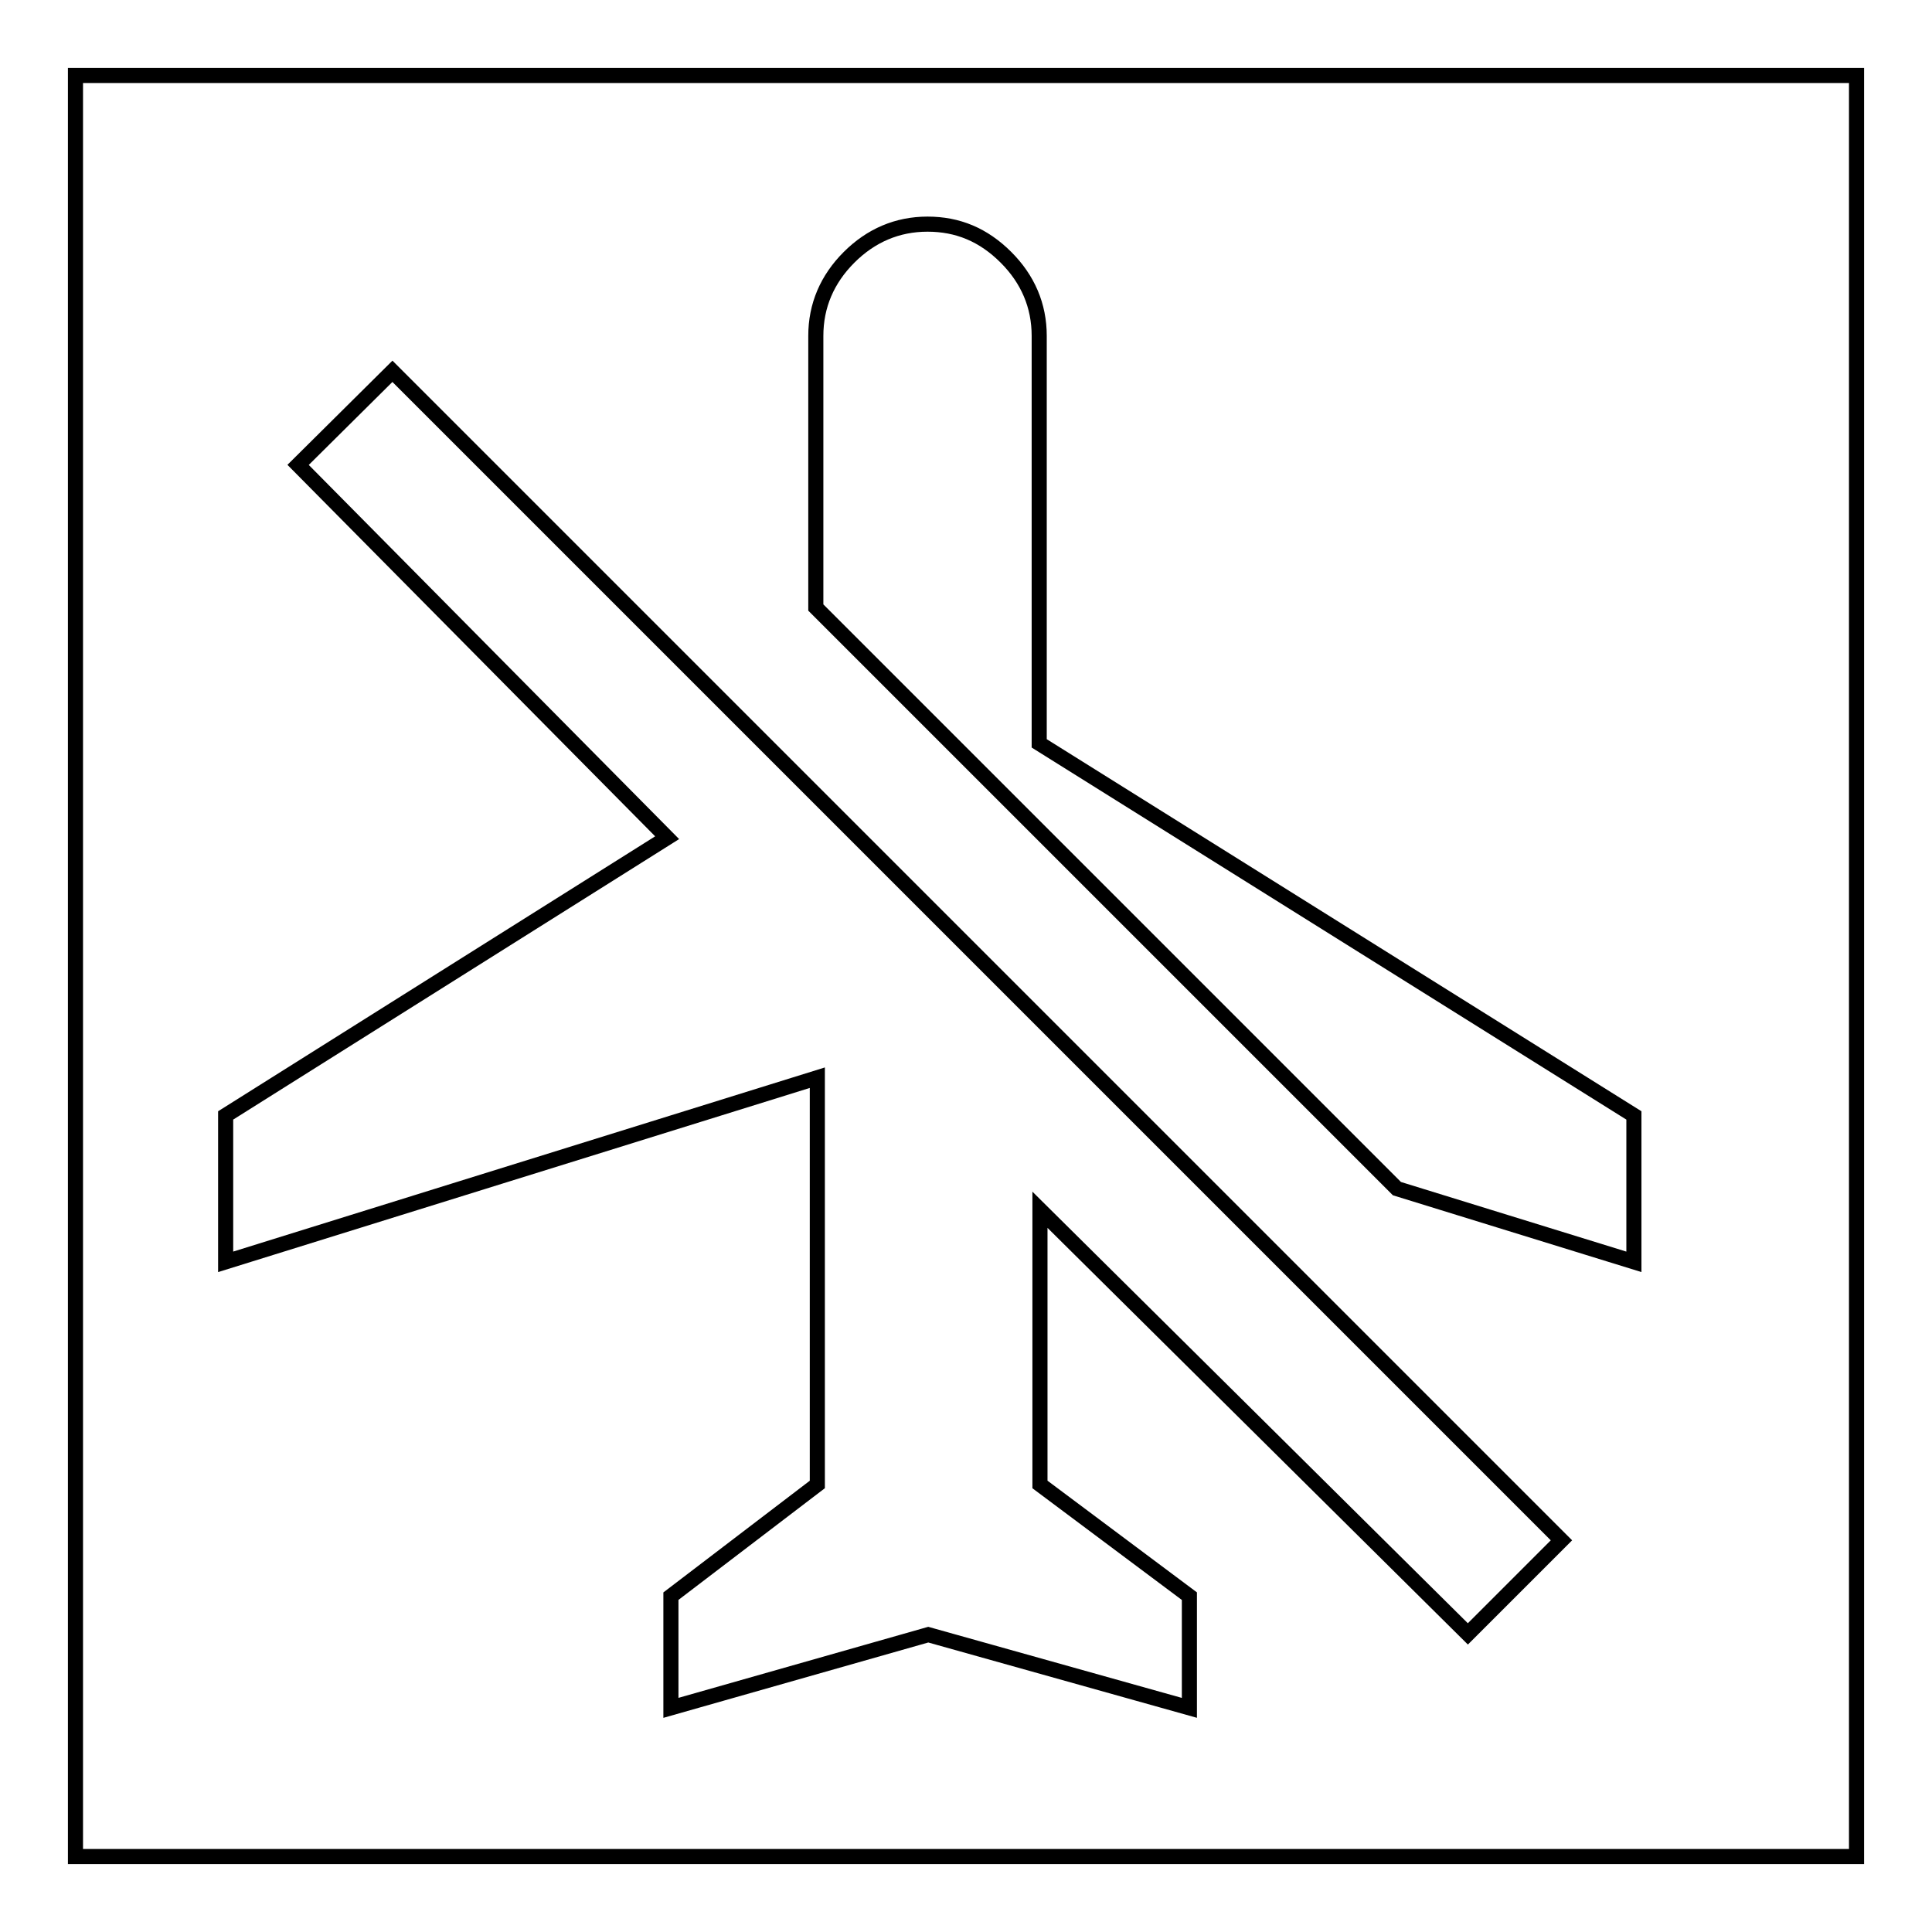
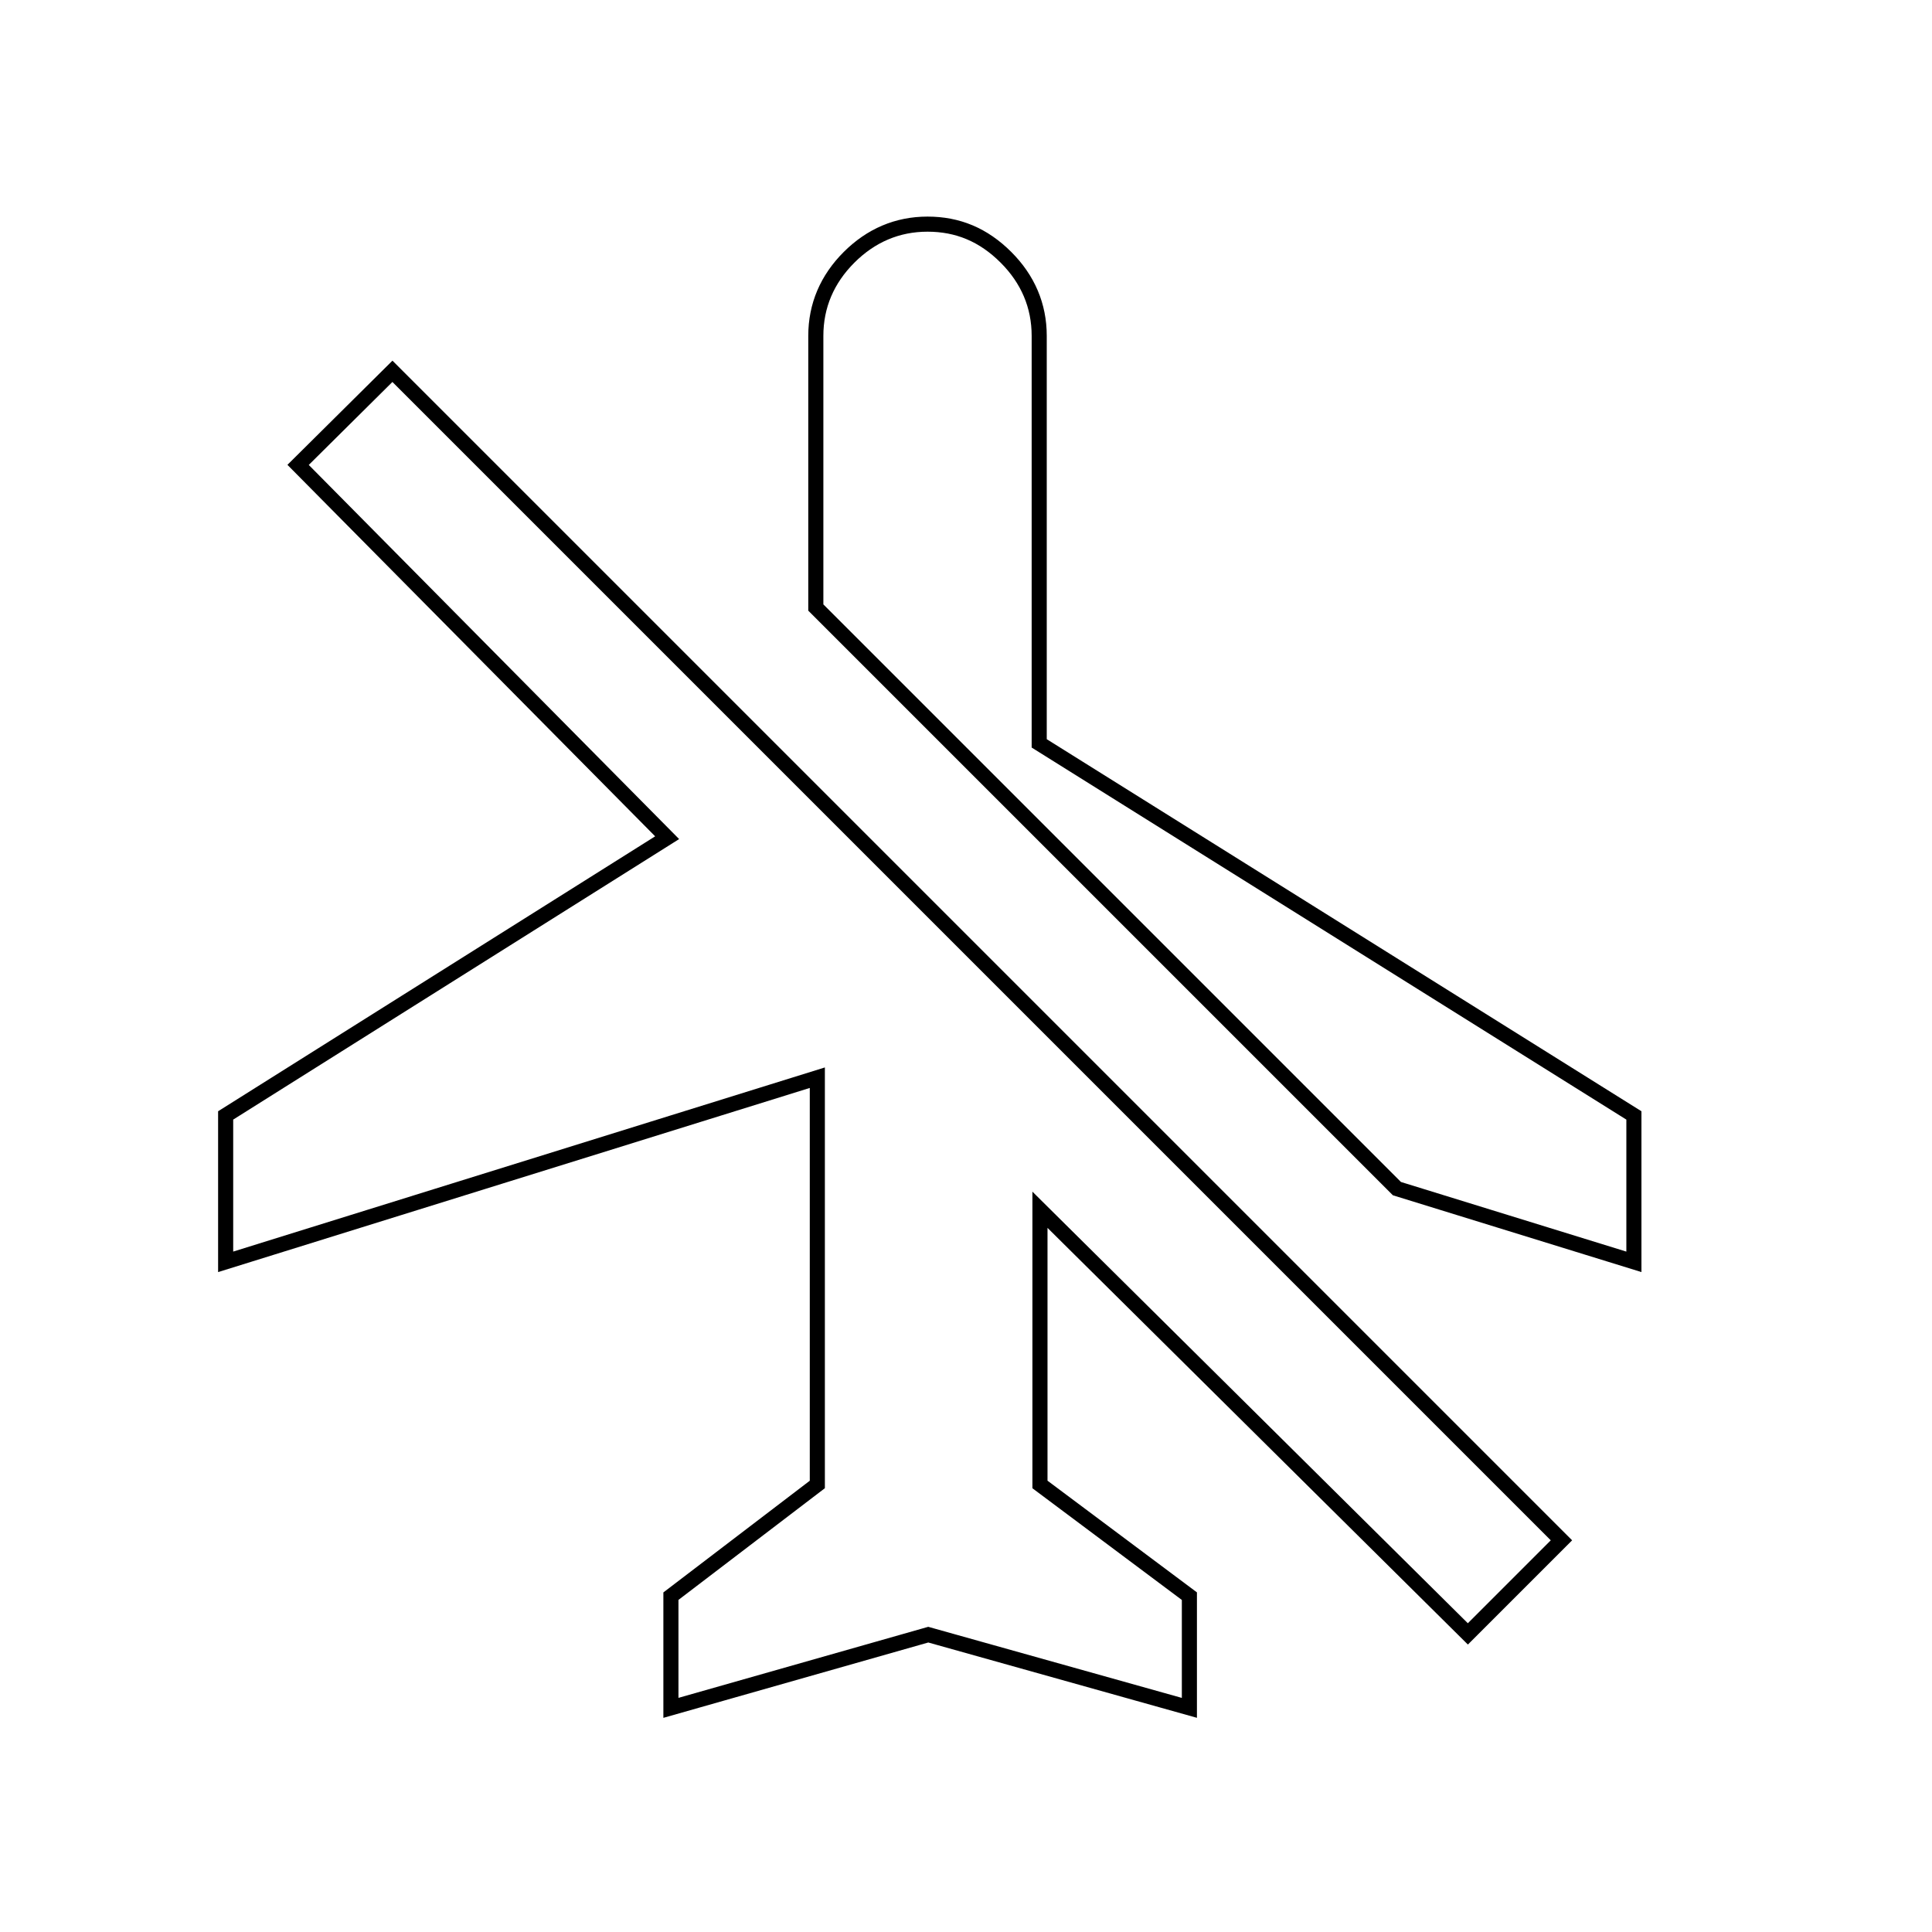
<svg xmlns="http://www.w3.org/2000/svg" version="1.1" x="0px" y="0px" viewBox="0 0 256 256" enable-background="new 0 0 256 256" xml:space="preserve">
  <g>
    <g>
-       <path stroke-width="2" fill-opacity="0" stroke="#000000" d="M10,10h236v236H10V10z" />
      <path stroke-width="2" fill-opacity="0" stroke="#000000" d="M39.5,61.6L52,49.2l154.9,154.9l-12.4,12.4l-56.7-56.2v36.4l19.8,14.8v14.8l-34.6-9.7l-34.1,9.7v-14.8l19.4-14.8v-53.9l-78.4,24.4v-19.4L88.4,111L39.5,61.6z M137.7,98.5l78.8,49.3v19.4l-31.4-9.7l-77-77v-36c0-4,1.5-7.5,4.4-10.4c2.9-2.9,6.4-4.4,10.4-4.4s7.4,1.4,10.4,4.4c2.9,2.9,4.4,6.4,4.4,10.4L137.7,98.5L137.7,98.5z" />
    </g>
  </g>
</svg>